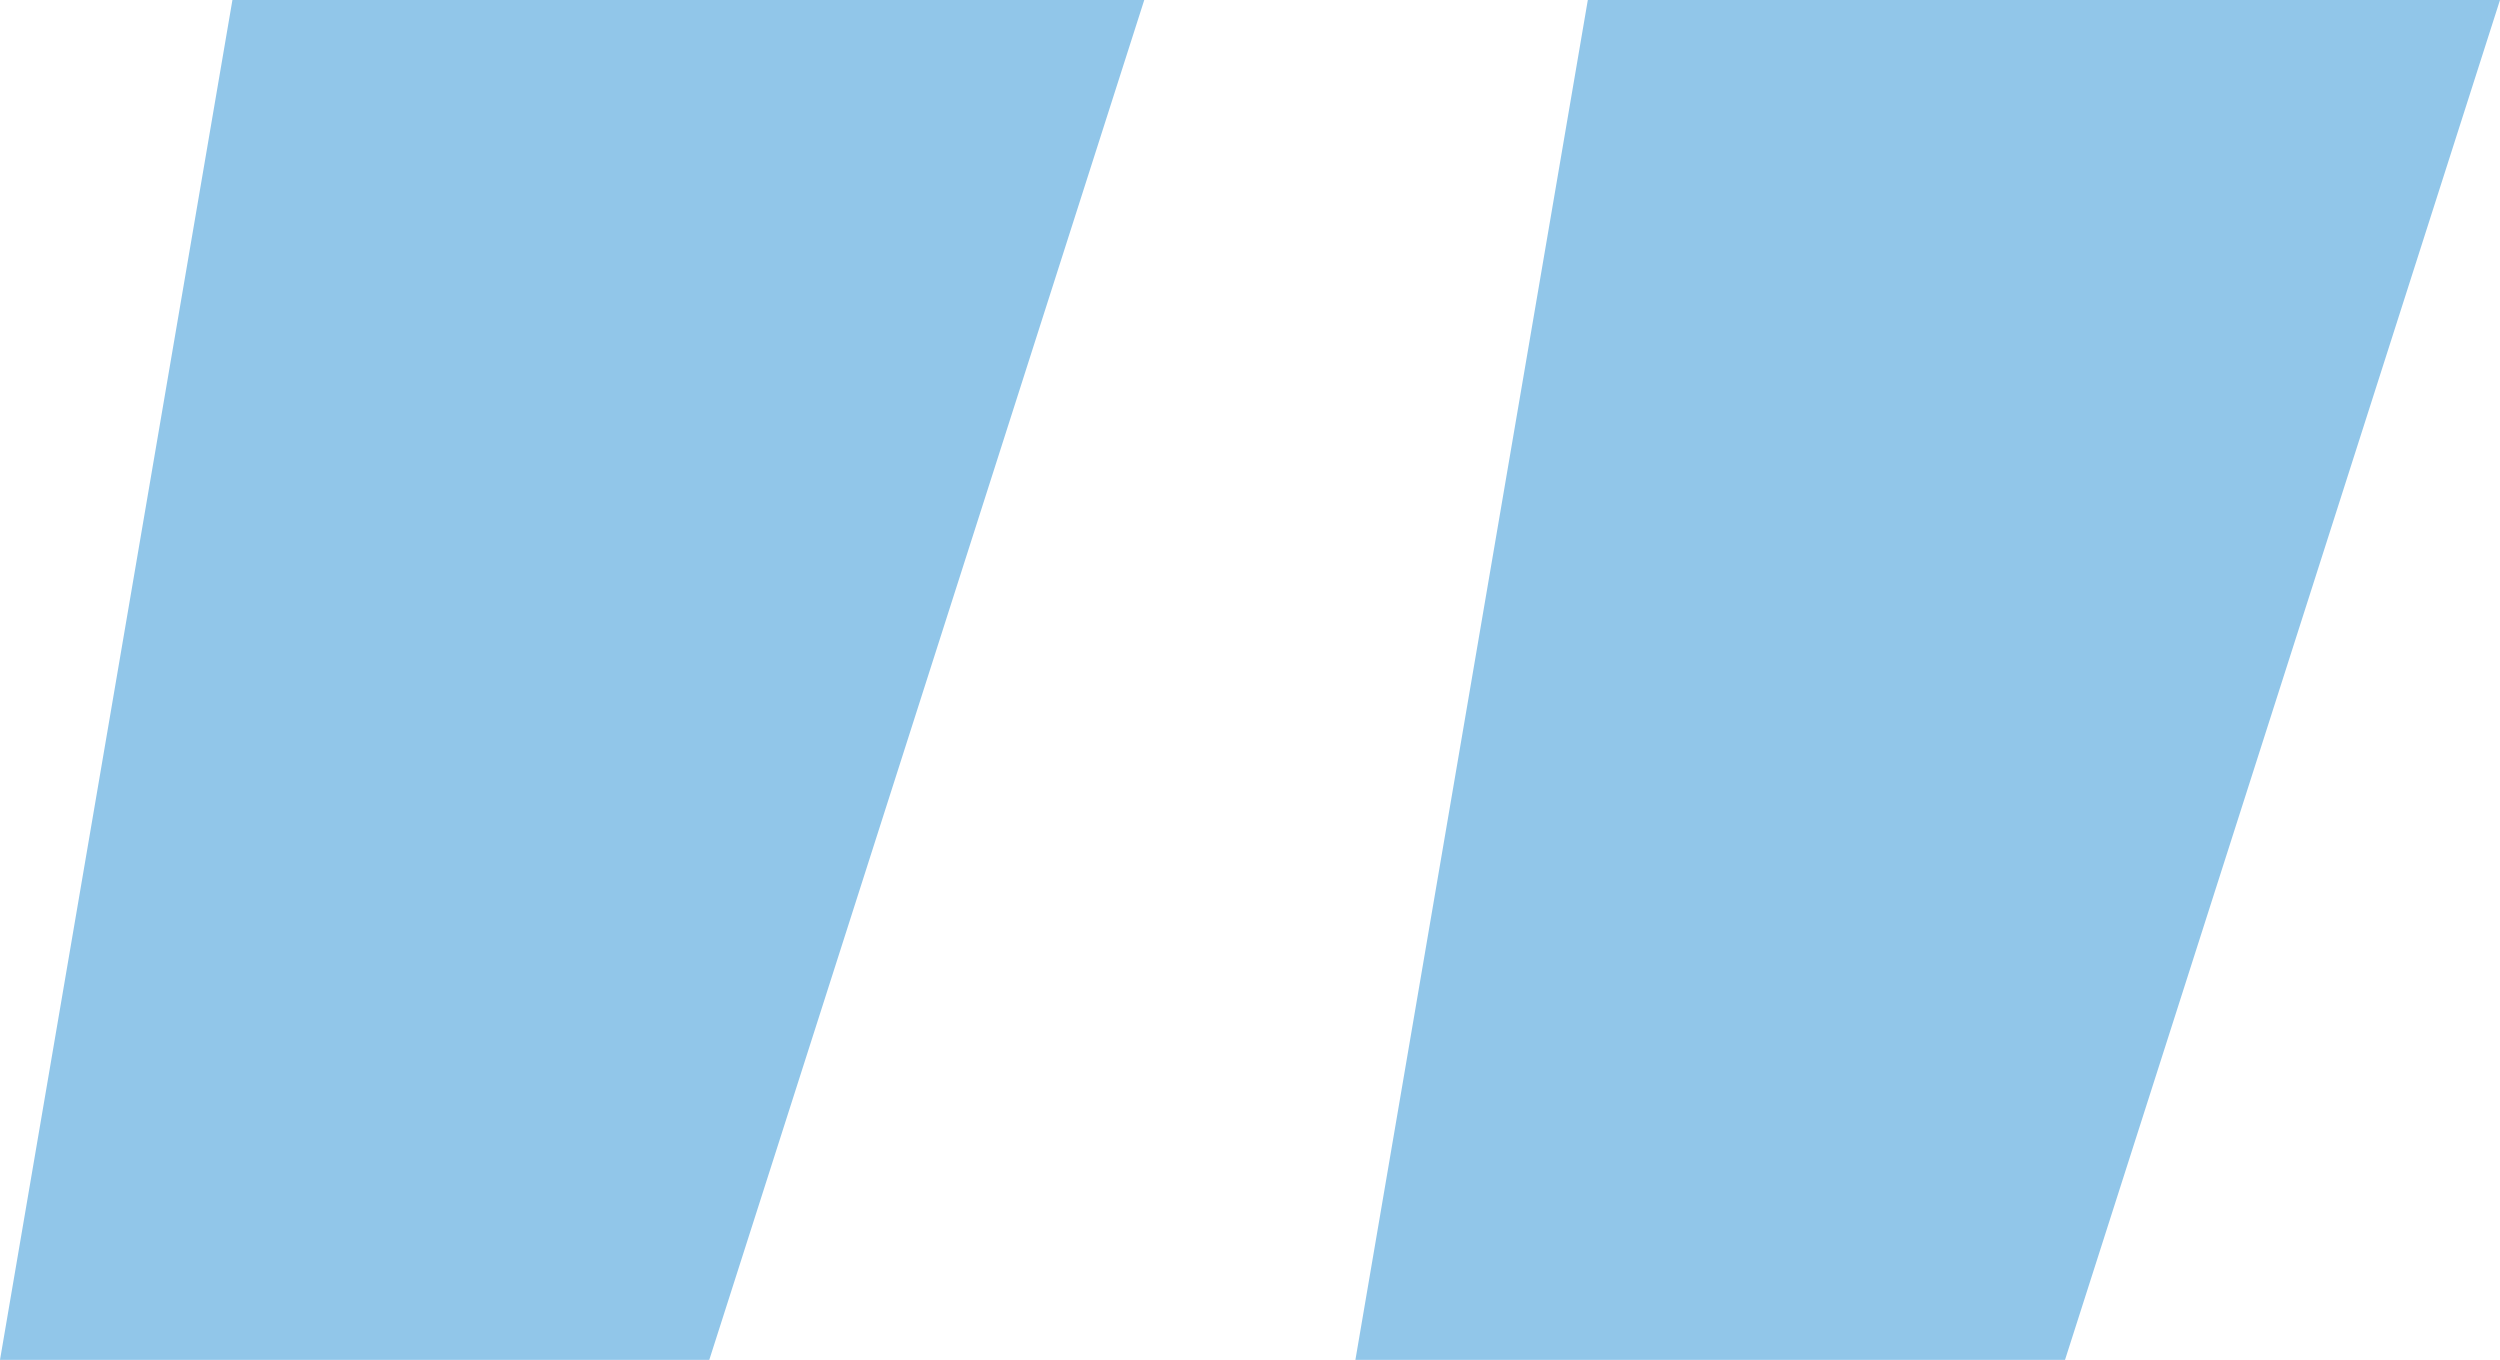
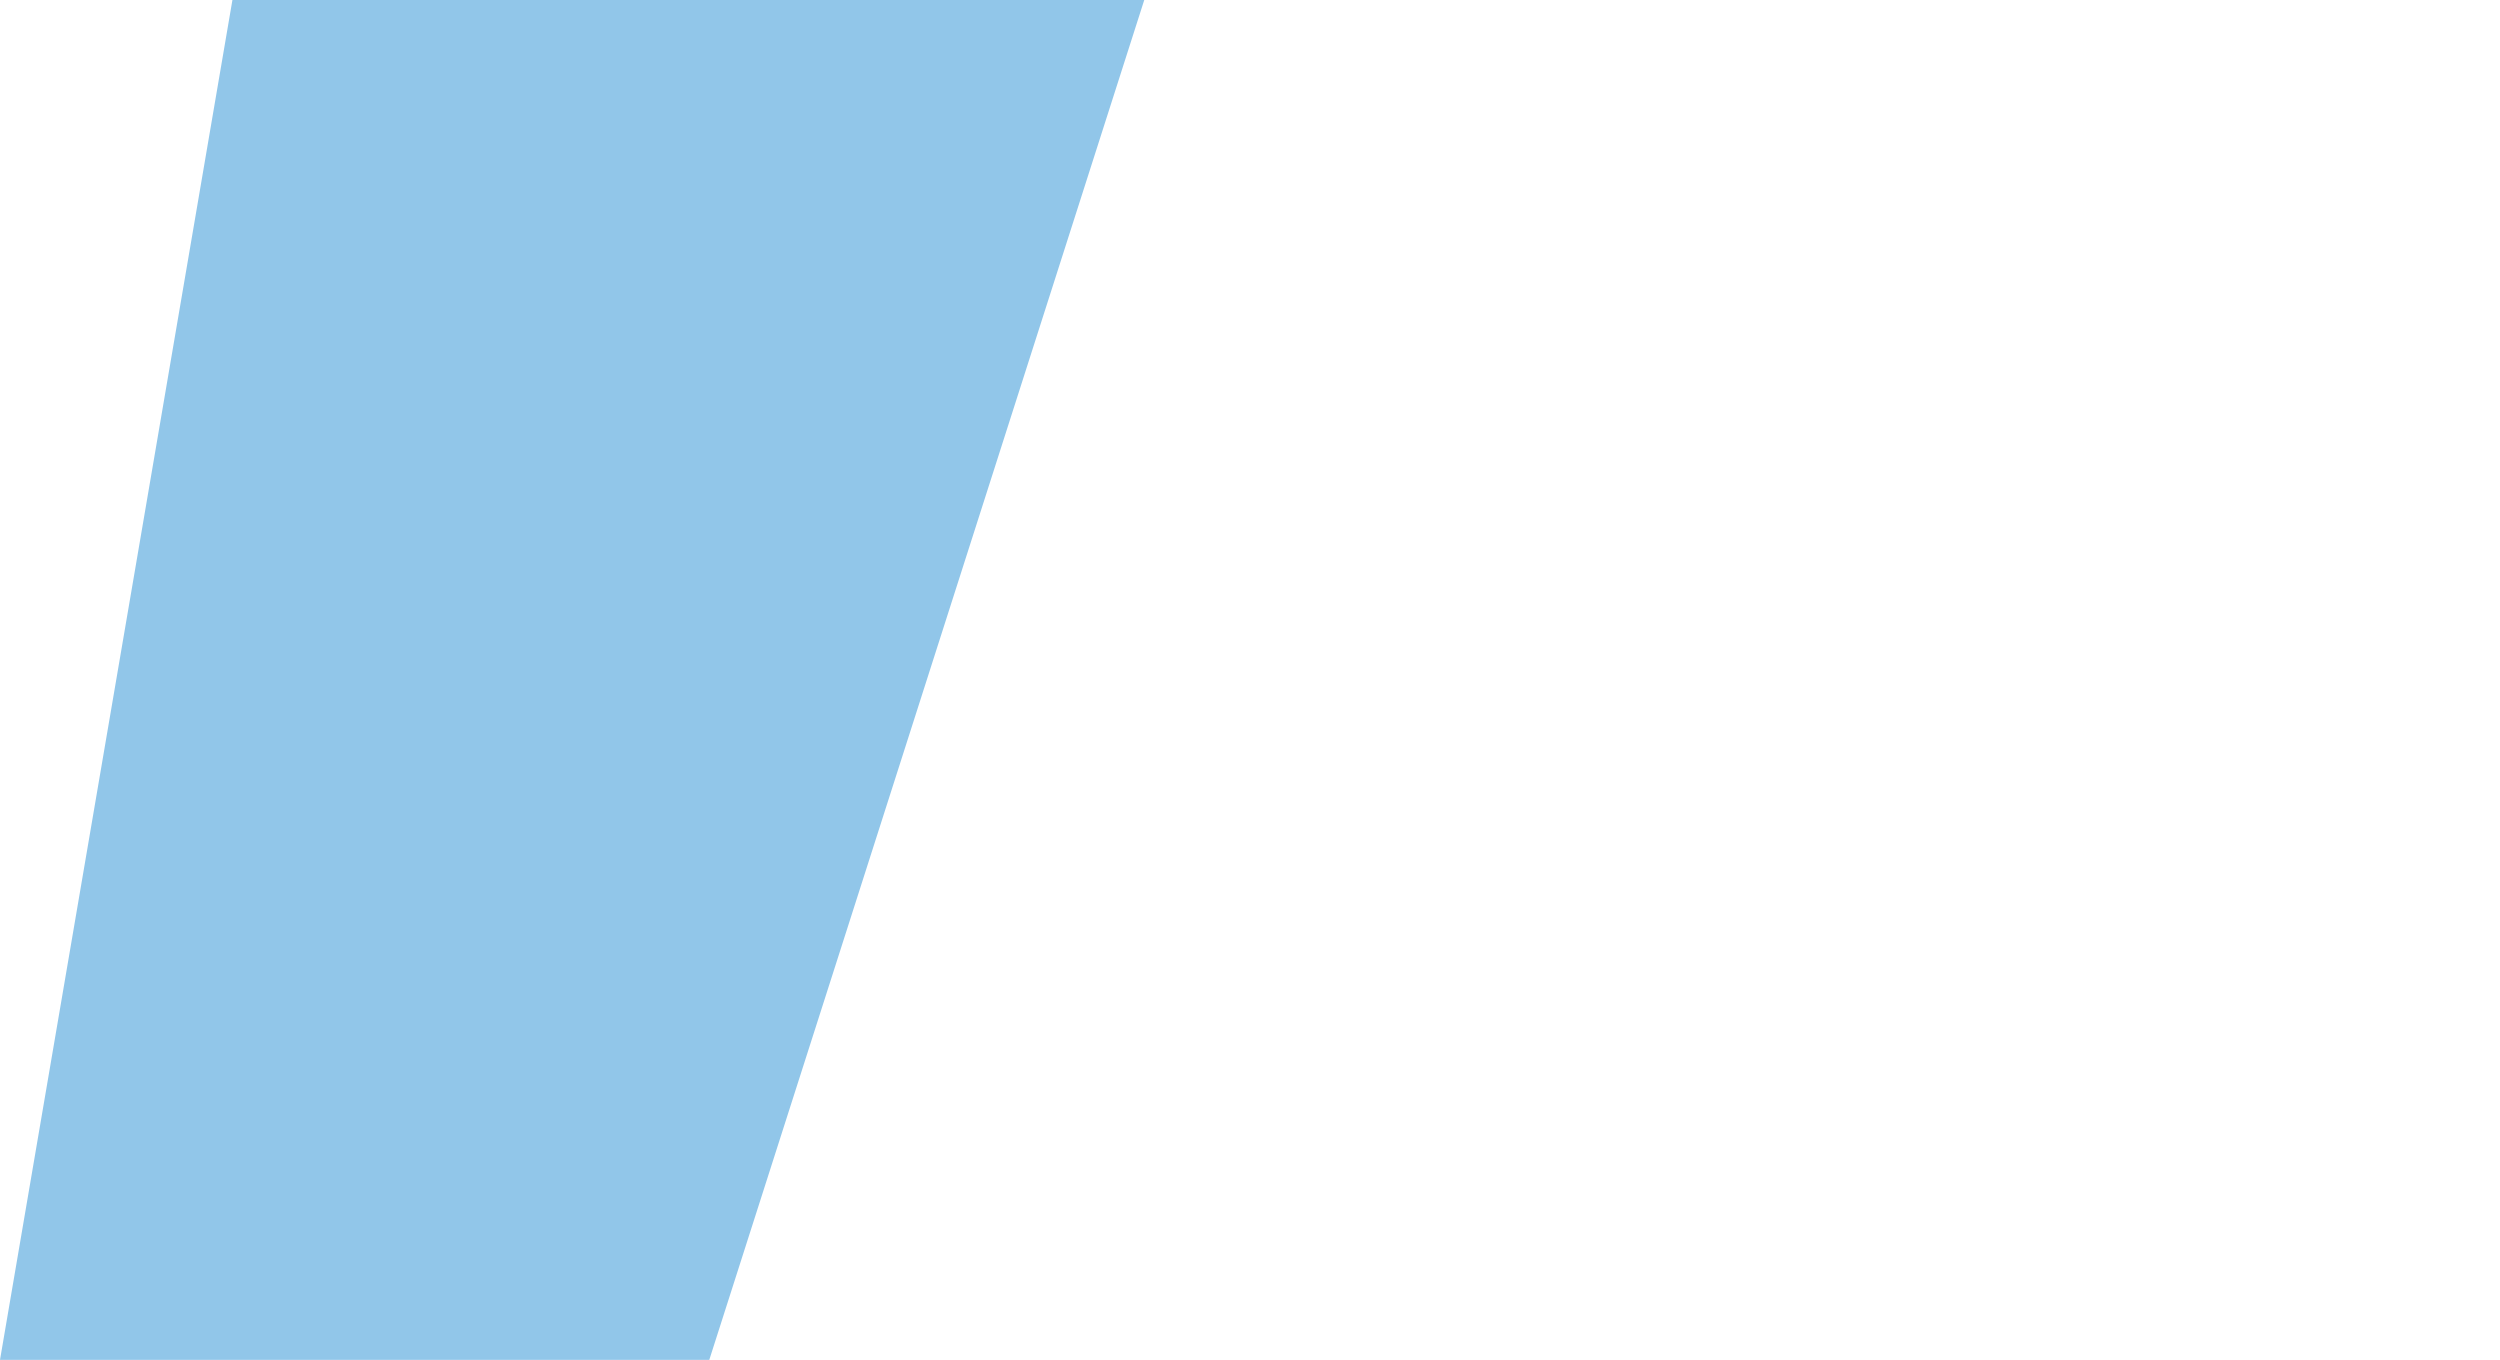
<svg xmlns="http://www.w3.org/2000/svg" xmlns:ns1="http://sodipodi.sourceforge.net/DTD/sodipodi-0.dtd" xmlns:ns2="http://www.inkscape.org/namespaces/inkscape" viewBox="0 0 72.82 39.61" version="1.1" id="svg14" ns1:docname="quotes.svg" width="72.82" height="39.61" ns2:version="0.92.0 r15299">
  <ns1:namedview pagecolor="#ffffff" bordercolor="#666666" borderopacity="1" objecttolerance="10" gridtolerance="10" guidetolerance="10" ns2:pageopacity="0" ns2:pageshadow="2" ns2:window-width="1920" ns2:window-height="1001" id="namedview16" showgrid="false" fit-margin-top="0" fit-margin-left="0" fit-margin-right="0" fit-margin-bottom="0" ns2:zoom="4.6553145" ns2:cx="10.203392" ns2:cy="19.805" ns2:window-x="-9" ns2:window-y="-9" ns2:window-maximized="1" ns2:current-layer="svg14" />
  <defs id="defs4">
    <style id="style2">.cls-1{fill:#91c6e9;}</style>
  </defs>
  <title id="title6">Ресурс 2</title>
  <g id="Слой_2" data-name="Слой 2">
    <g id="_5_white_customer_feedback" data-name="5 white customer feedback">
      <path class="cls-1" d="M 20.66,39.61 H 0 L 6.77,0 h 26.56 z" id="path8" ns2:connector-curvature="0" style="fill:#91c6e9" />
-       <path class="cls-1" d="M 60.15,39.61 H 39.48 L 46.25,0 h 26.57 z" id="path10" ns2:connector-curvature="0" style="fill:#91c6e9" />
    </g>
  </g>
</svg>